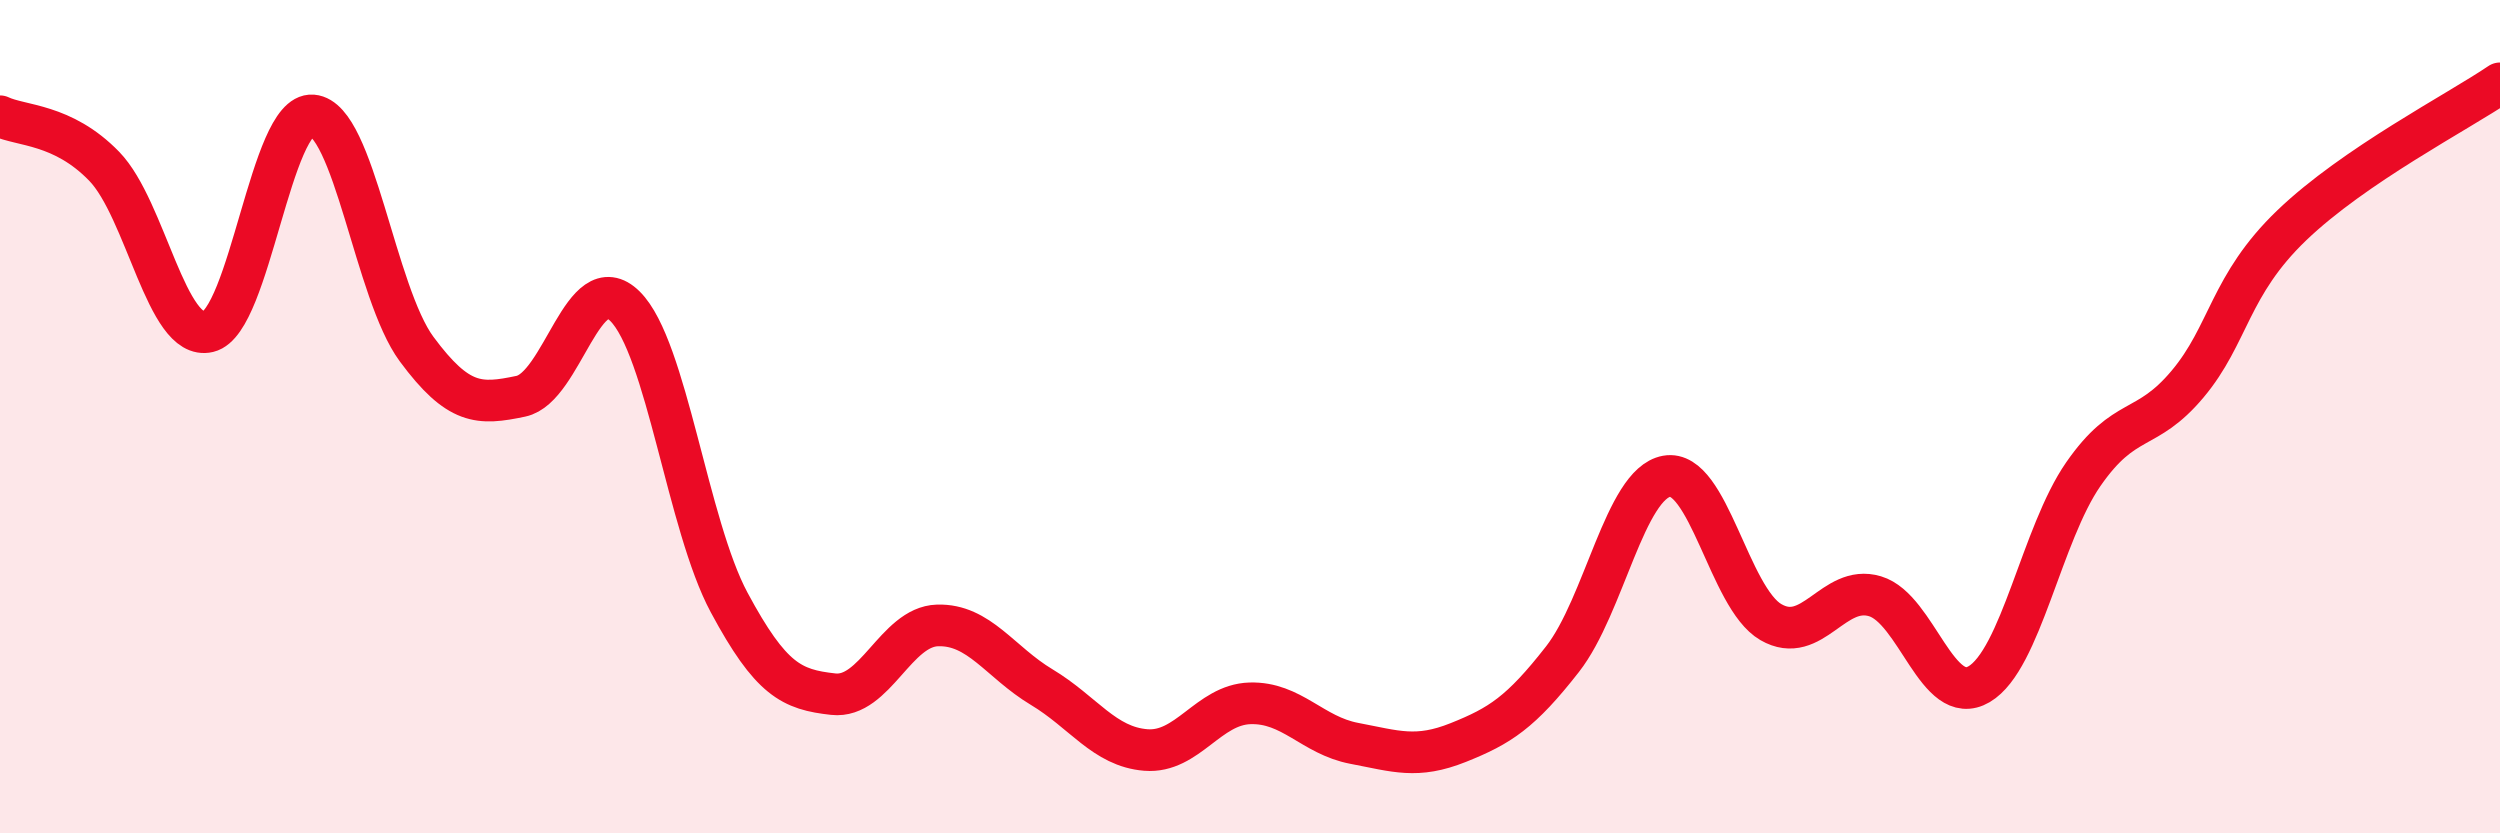
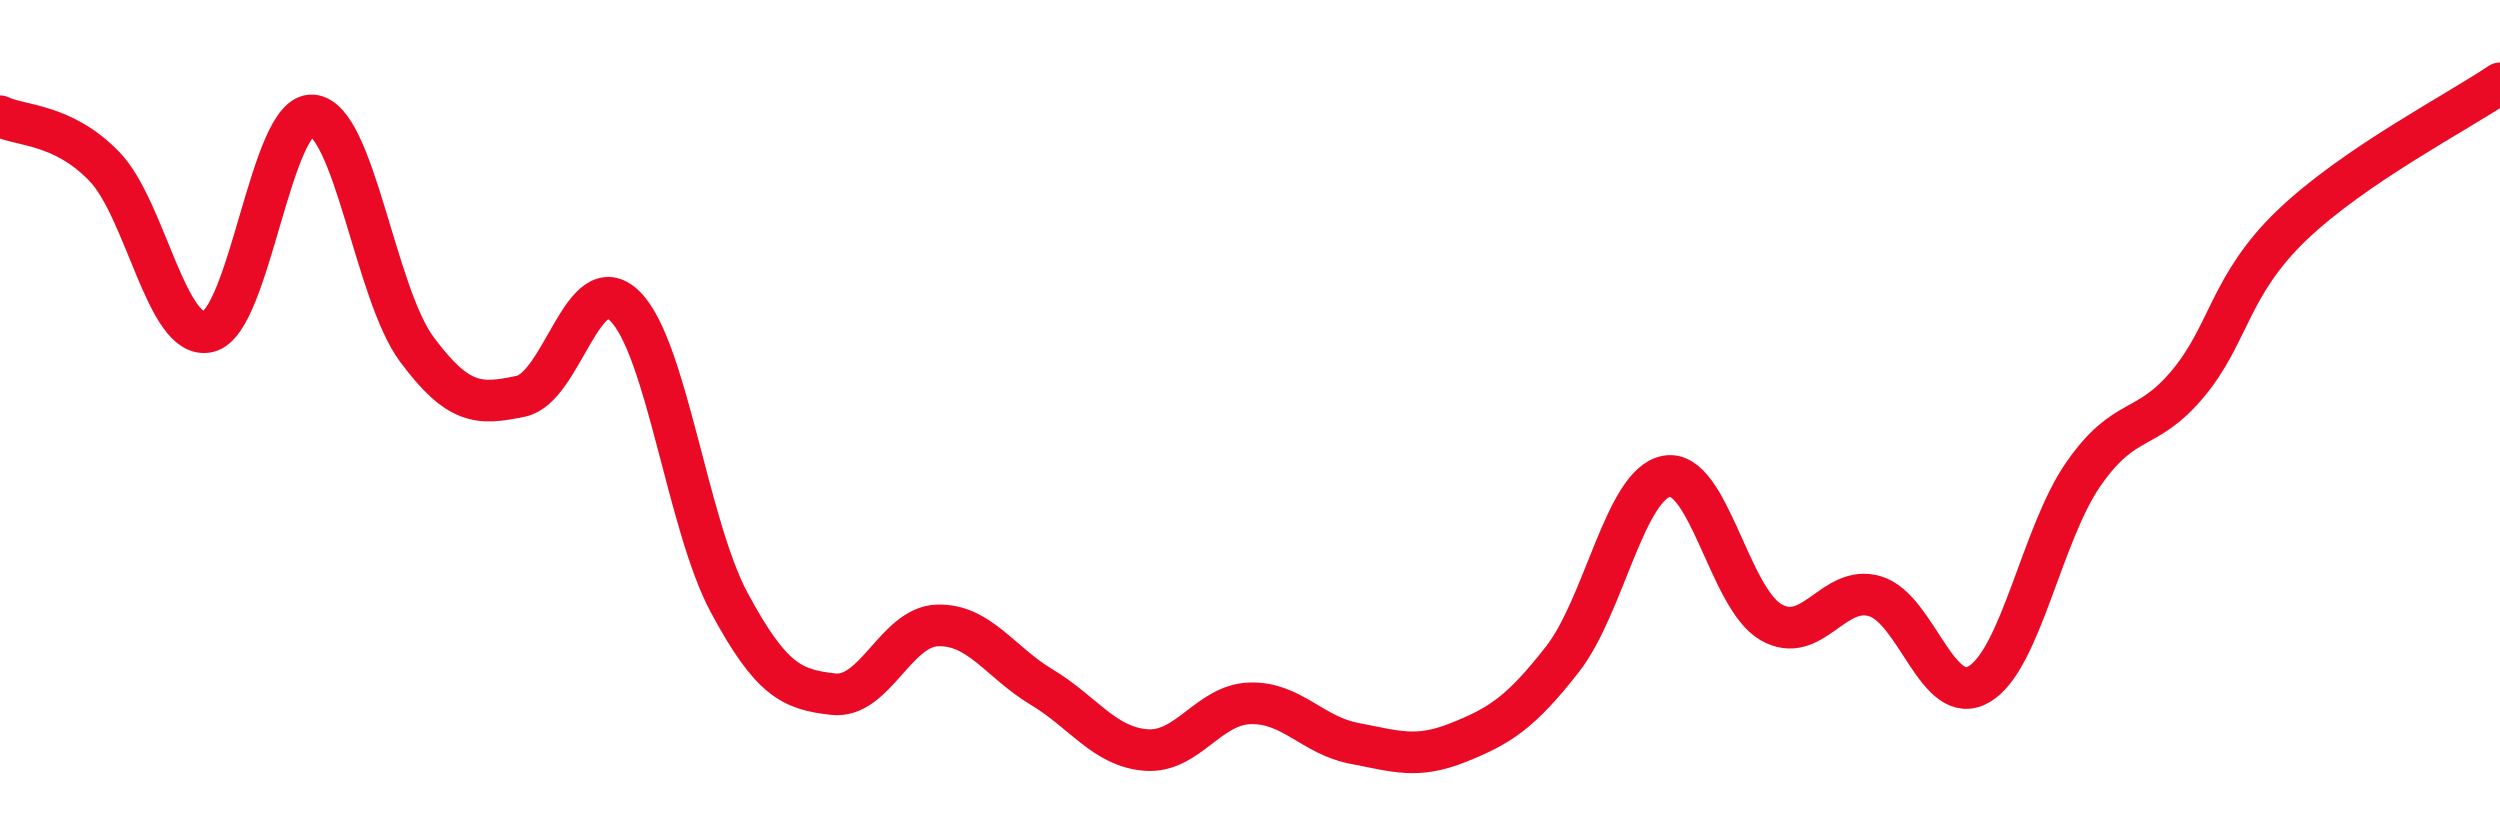
<svg xmlns="http://www.w3.org/2000/svg" width="60" height="20" viewBox="0 0 60 20">
-   <path d="M 0,2.79 C 0.5,3.03 1.5,2.96 2.5,3.99 C 3.5,5.02 4,8.2 5,7.96 C 6,7.72 6.5,2.69 7.5,2.77 C 8.5,2.85 9,7.03 10,8.38 C 11,9.73 11.5,9.72 12.5,9.51 C 13.5,9.3 14,6.36 15,7.35 C 16,8.34 16.5,12.6 17.5,14.46 C 18.5,16.32 19,16.55 20,16.66 C 21,16.77 21.5,15.04 22.5,15.01 C 23.5,14.98 24,15.89 25,16.49 C 26,17.09 26.5,17.92 27.5,18 C 28.5,18.08 29,16.91 30,16.88 C 31,16.85 31.5,17.65 32.5,17.84 C 33.5,18.03 34,18.22 35,17.82 C 36,17.42 36.5,17.1 37.5,15.82 C 38.5,14.54 39,11.61 40,11.43 C 41,11.25 41.5,14.35 42.5,14.93 C 43.5,15.51 44,14.01 45,14.31 C 46,14.61 46.5,17.01 47.5,16.42 C 48.5,15.83 49,12.82 50,11.38 C 51,9.94 51.5,10.41 52.5,9.22 C 53.5,8.03 53.5,6.85 55,5.41 C 56.5,3.97 59,2.68 60,2L60 20L0 20Z" fill="#EB0A25" opacity="0.1" stroke-linecap="round" stroke-linejoin="round" />
  <path d="M 0,2.79 C 0.5,3.03 1.5,2.96 2.5,3.99 C 3.5,5.02 4,8.2 5,7.96 C 6,7.72 6.5,2.69 7.5,2.77 C 8.5,2.85 9,7.03 10,8.38 C 11,9.73 11.5,9.72 12.5,9.51 C 13.5,9.3 14,6.36 15,7.35 C 16,8.34 16.5,12.6 17.5,14.46 C 18.5,16.32 19,16.55 20,16.66 C 21,16.77 21.5,15.04 22.5,15.01 C 23.5,14.98 24,15.89 25,16.49 C 26,17.09 26.5,17.92 27.5,18 C 28.5,18.08 29,16.91 30,16.88 C 31,16.85 31.5,17.65 32.5,17.84 C 33.5,18.03 34,18.22 35,17.82 C 36,17.42 36.5,17.1 37.5,15.82 C 38.5,14.54 39,11.61 40,11.43 C 41,11.25 41.5,14.35 42.5,14.93 C 43.5,15.51 44,14.01 45,14.31 C 46,14.61 46.5,17.01 47.5,16.42 C 48.5,15.83 49,12.82 50,11.38 C 51,9.94 51.5,10.41 52.5,9.22 C 53.5,8.03 53.5,6.85 55,5.41 C 56.5,3.97 59,2.68 60,2" stroke="#EB0A25" stroke-width="1" fill="none" stroke-linecap="round" stroke-linejoin="round" />
</svg>